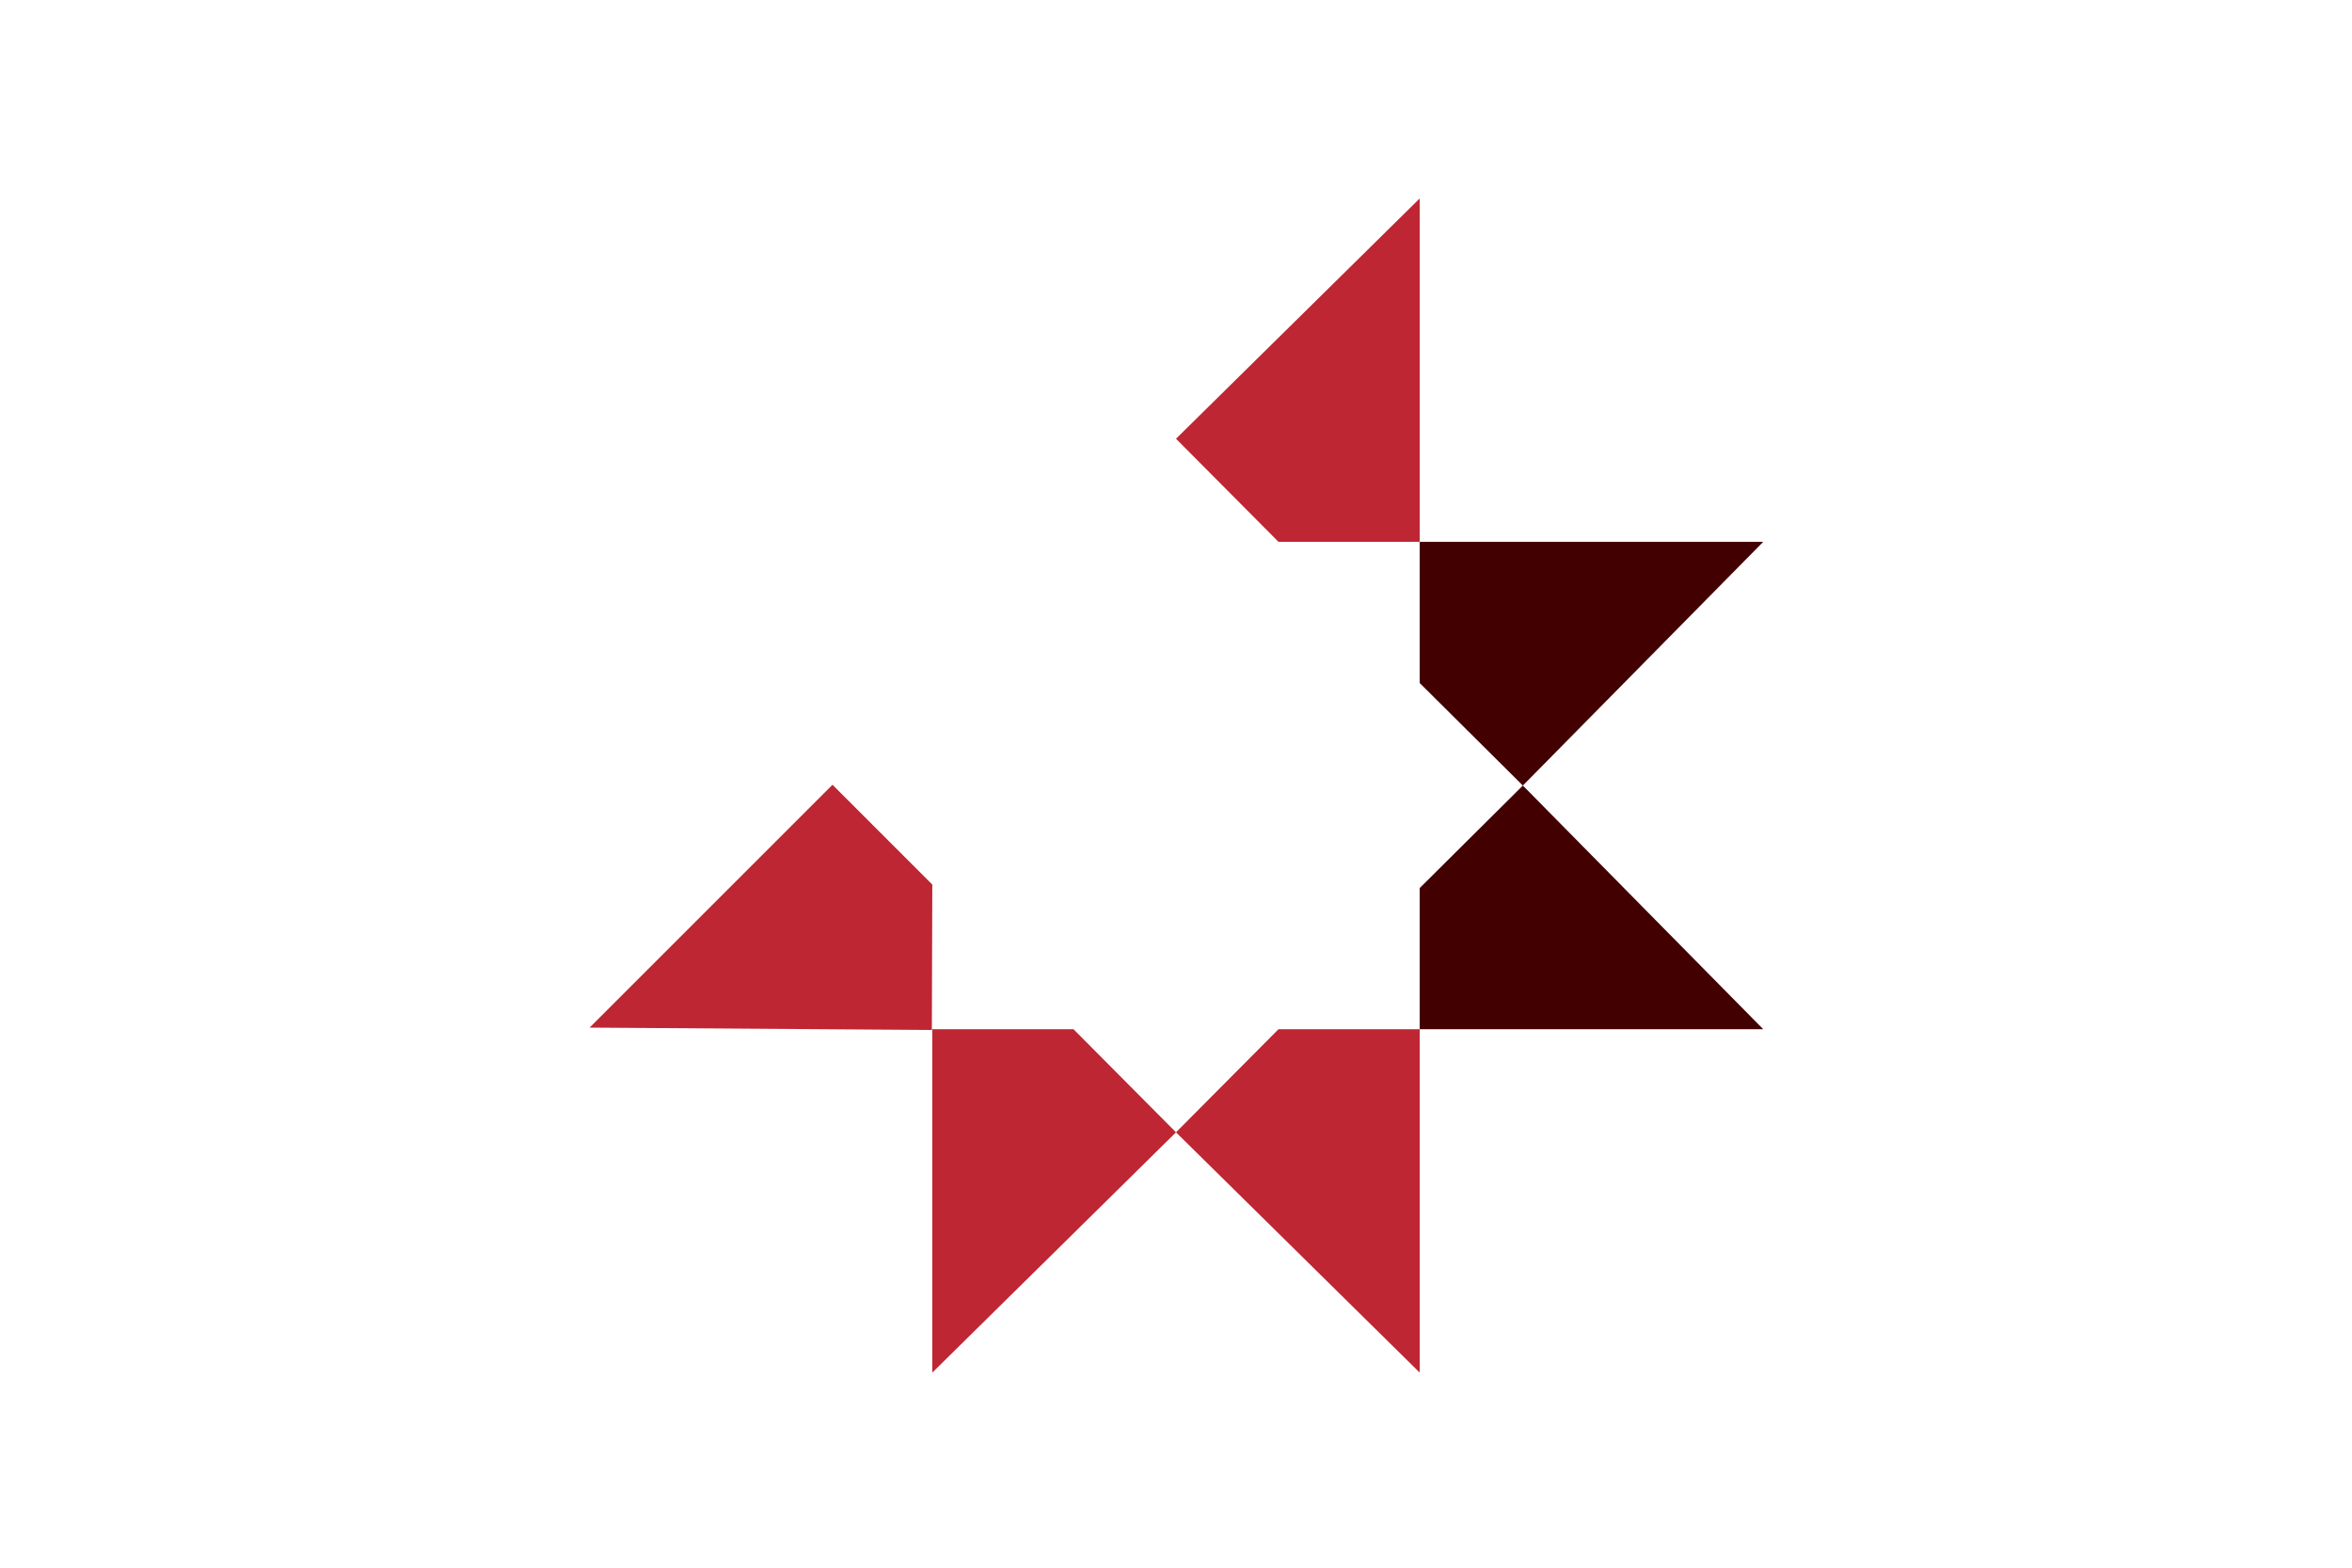
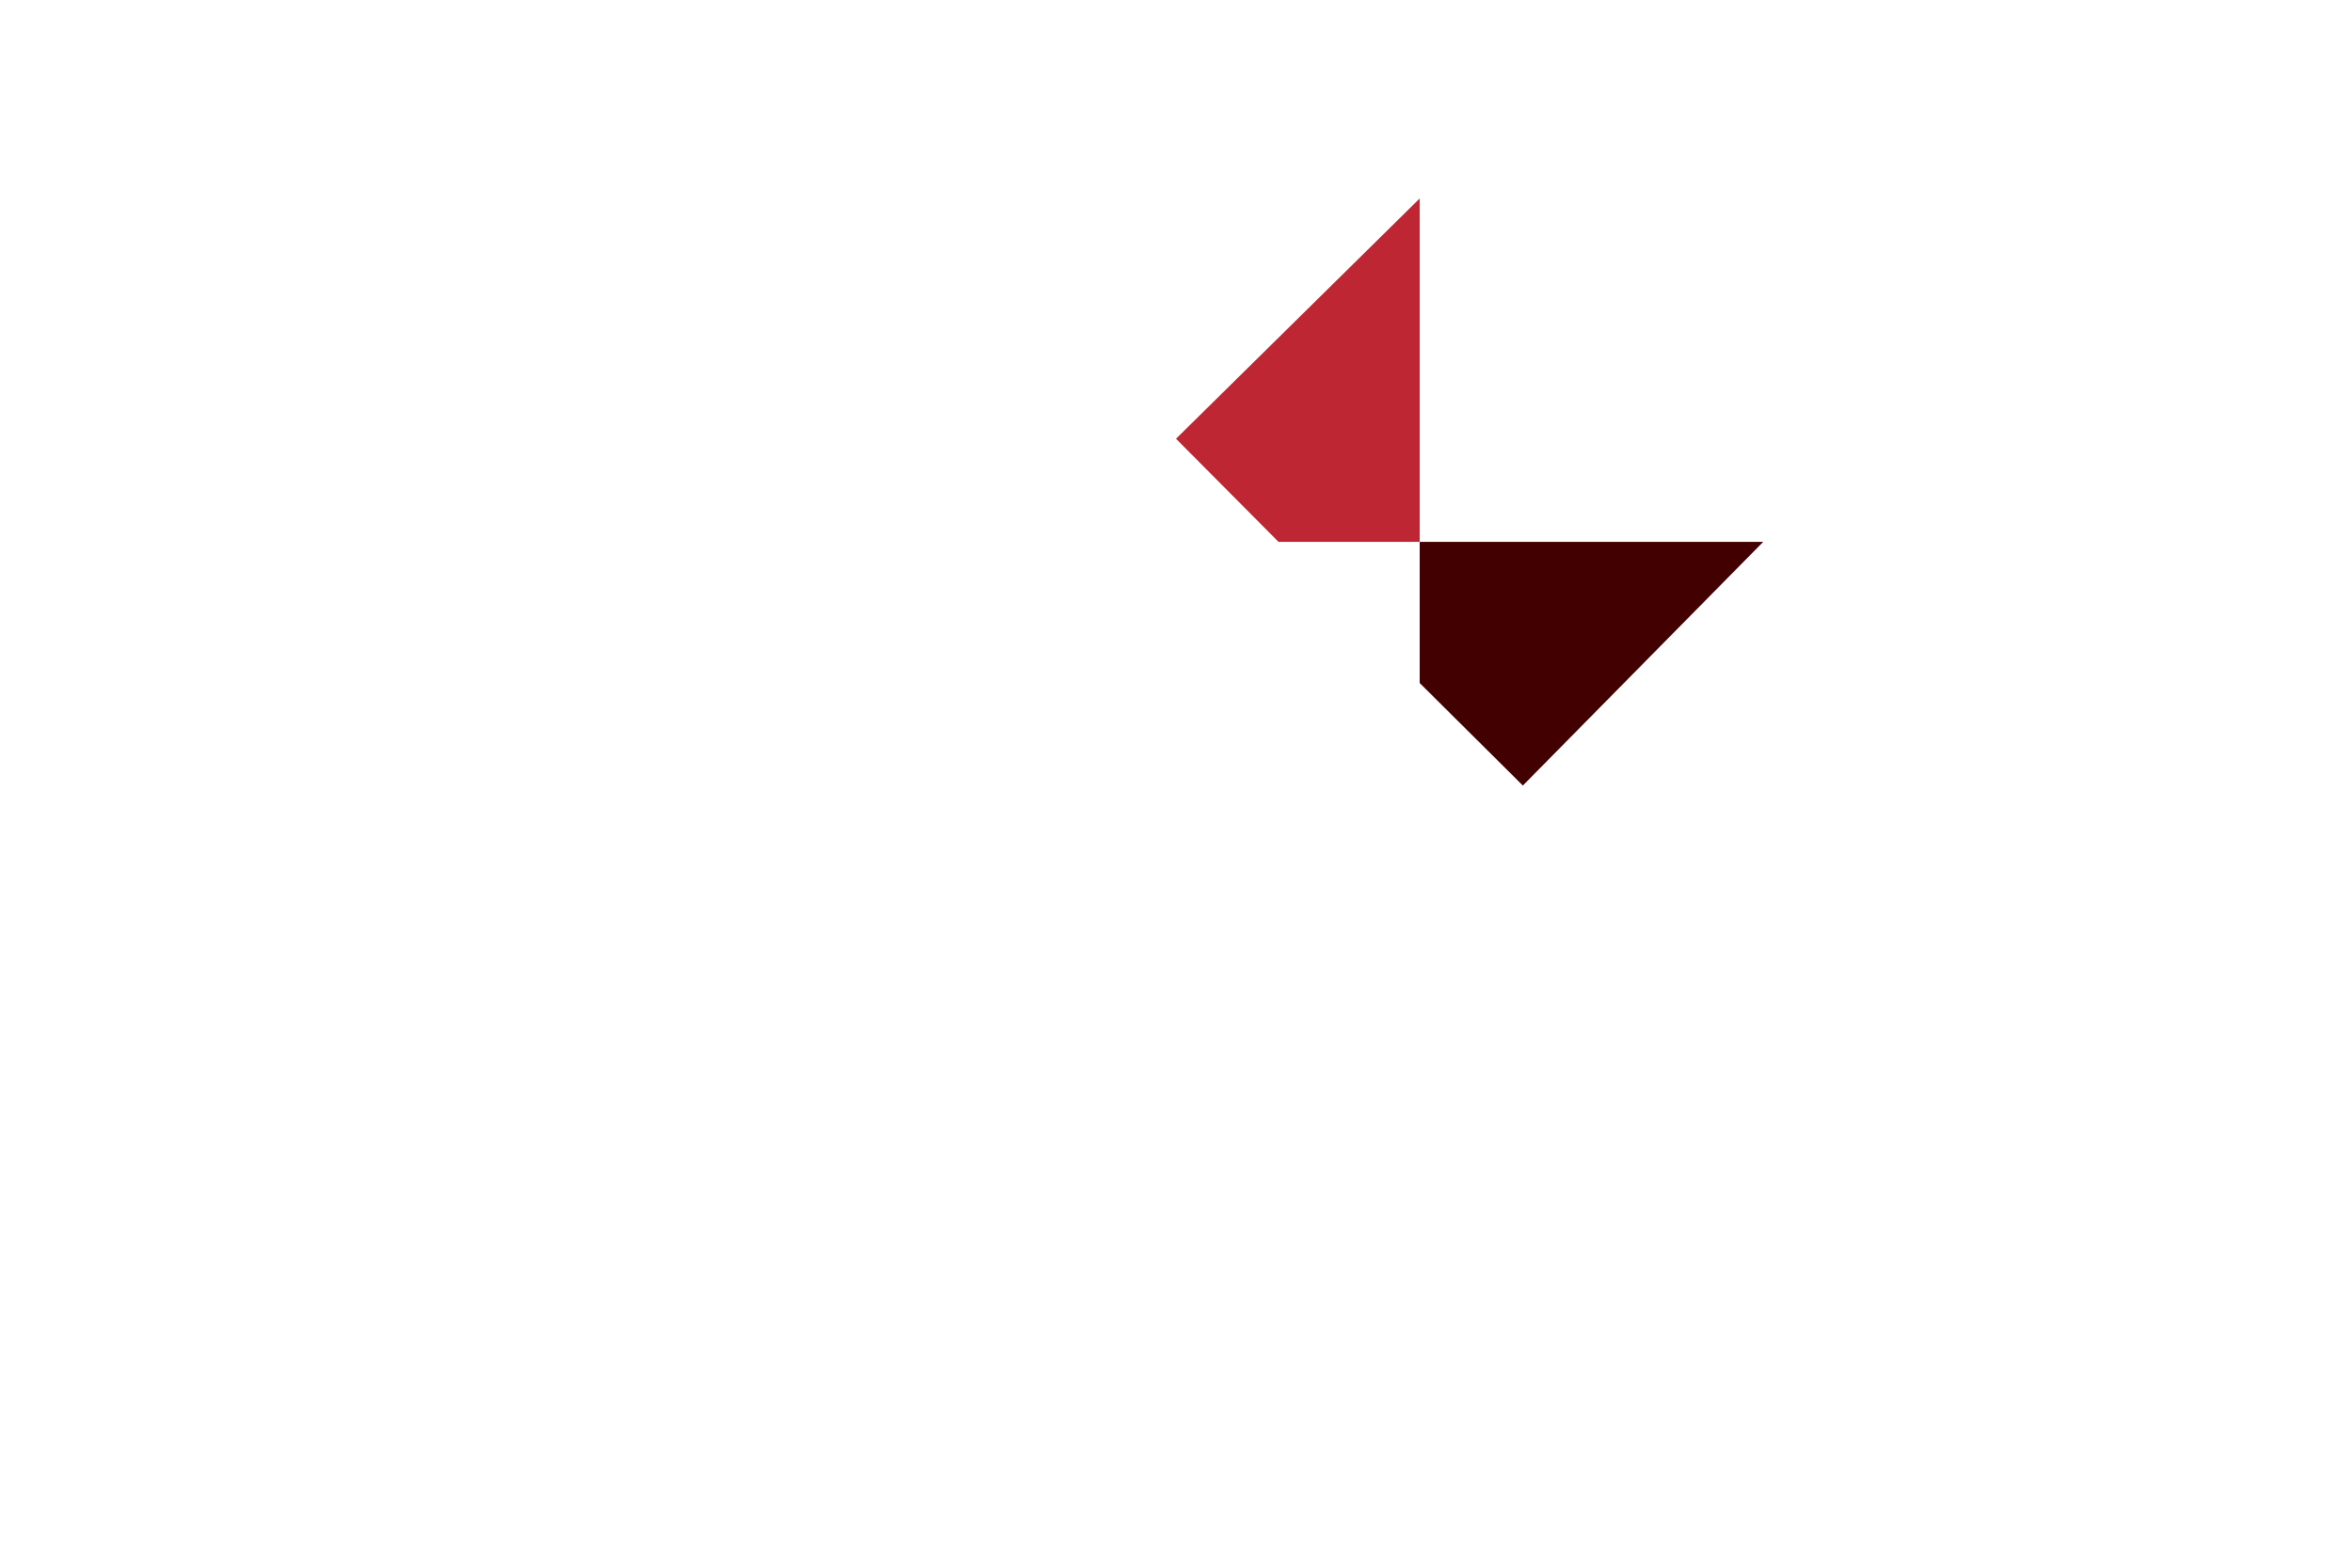
<svg xmlns="http://www.w3.org/2000/svg" version="1.1" id="Layer_1" x="0px" y="0px" viewBox="0 0 1620 1080" style="enable-background:new 0 0 1620 1080;" xml:space="preserve">
  <style type="text/css">
	.st0{fill:#FFFFFF;}
	.st1{fill:#FFFFFF;stroke:#000000;stroke-miterlimit:10;}
	.st2{fill:#BE2633;}
	.st3{fill:#420000;}
</style>
  <rect class="st0" width="1620" height="1080" />
-   <path class="st1" d="M954.23,114.85" />
  <polygon class="st2" points="977.85,373.31 977.85,136.72 810,302.26 880.62,373.31 " />
-   <polygon class="st3" points="977.85,709.02 1214.45,709.02 1048.91,541.17 977.85,611.79 " />
  <polygon class="st3" points="977.85,373.31 1214.45,373.31 1048.91,541.17 977.85,470.54 " />
-   <polygon class="st2" points="642.15,709.02 642.15,945.61 810,780.07 739.38,709.02 " />
-   <polygon class="st2" points="977.85,709.02 977.85,945.61 810,780.07 880.62,709.02 " />
-   <polygon class="st2" points="573.4,540.62 406.1,707.93 641.84,709.56 642.15,609.38 " />
</svg>